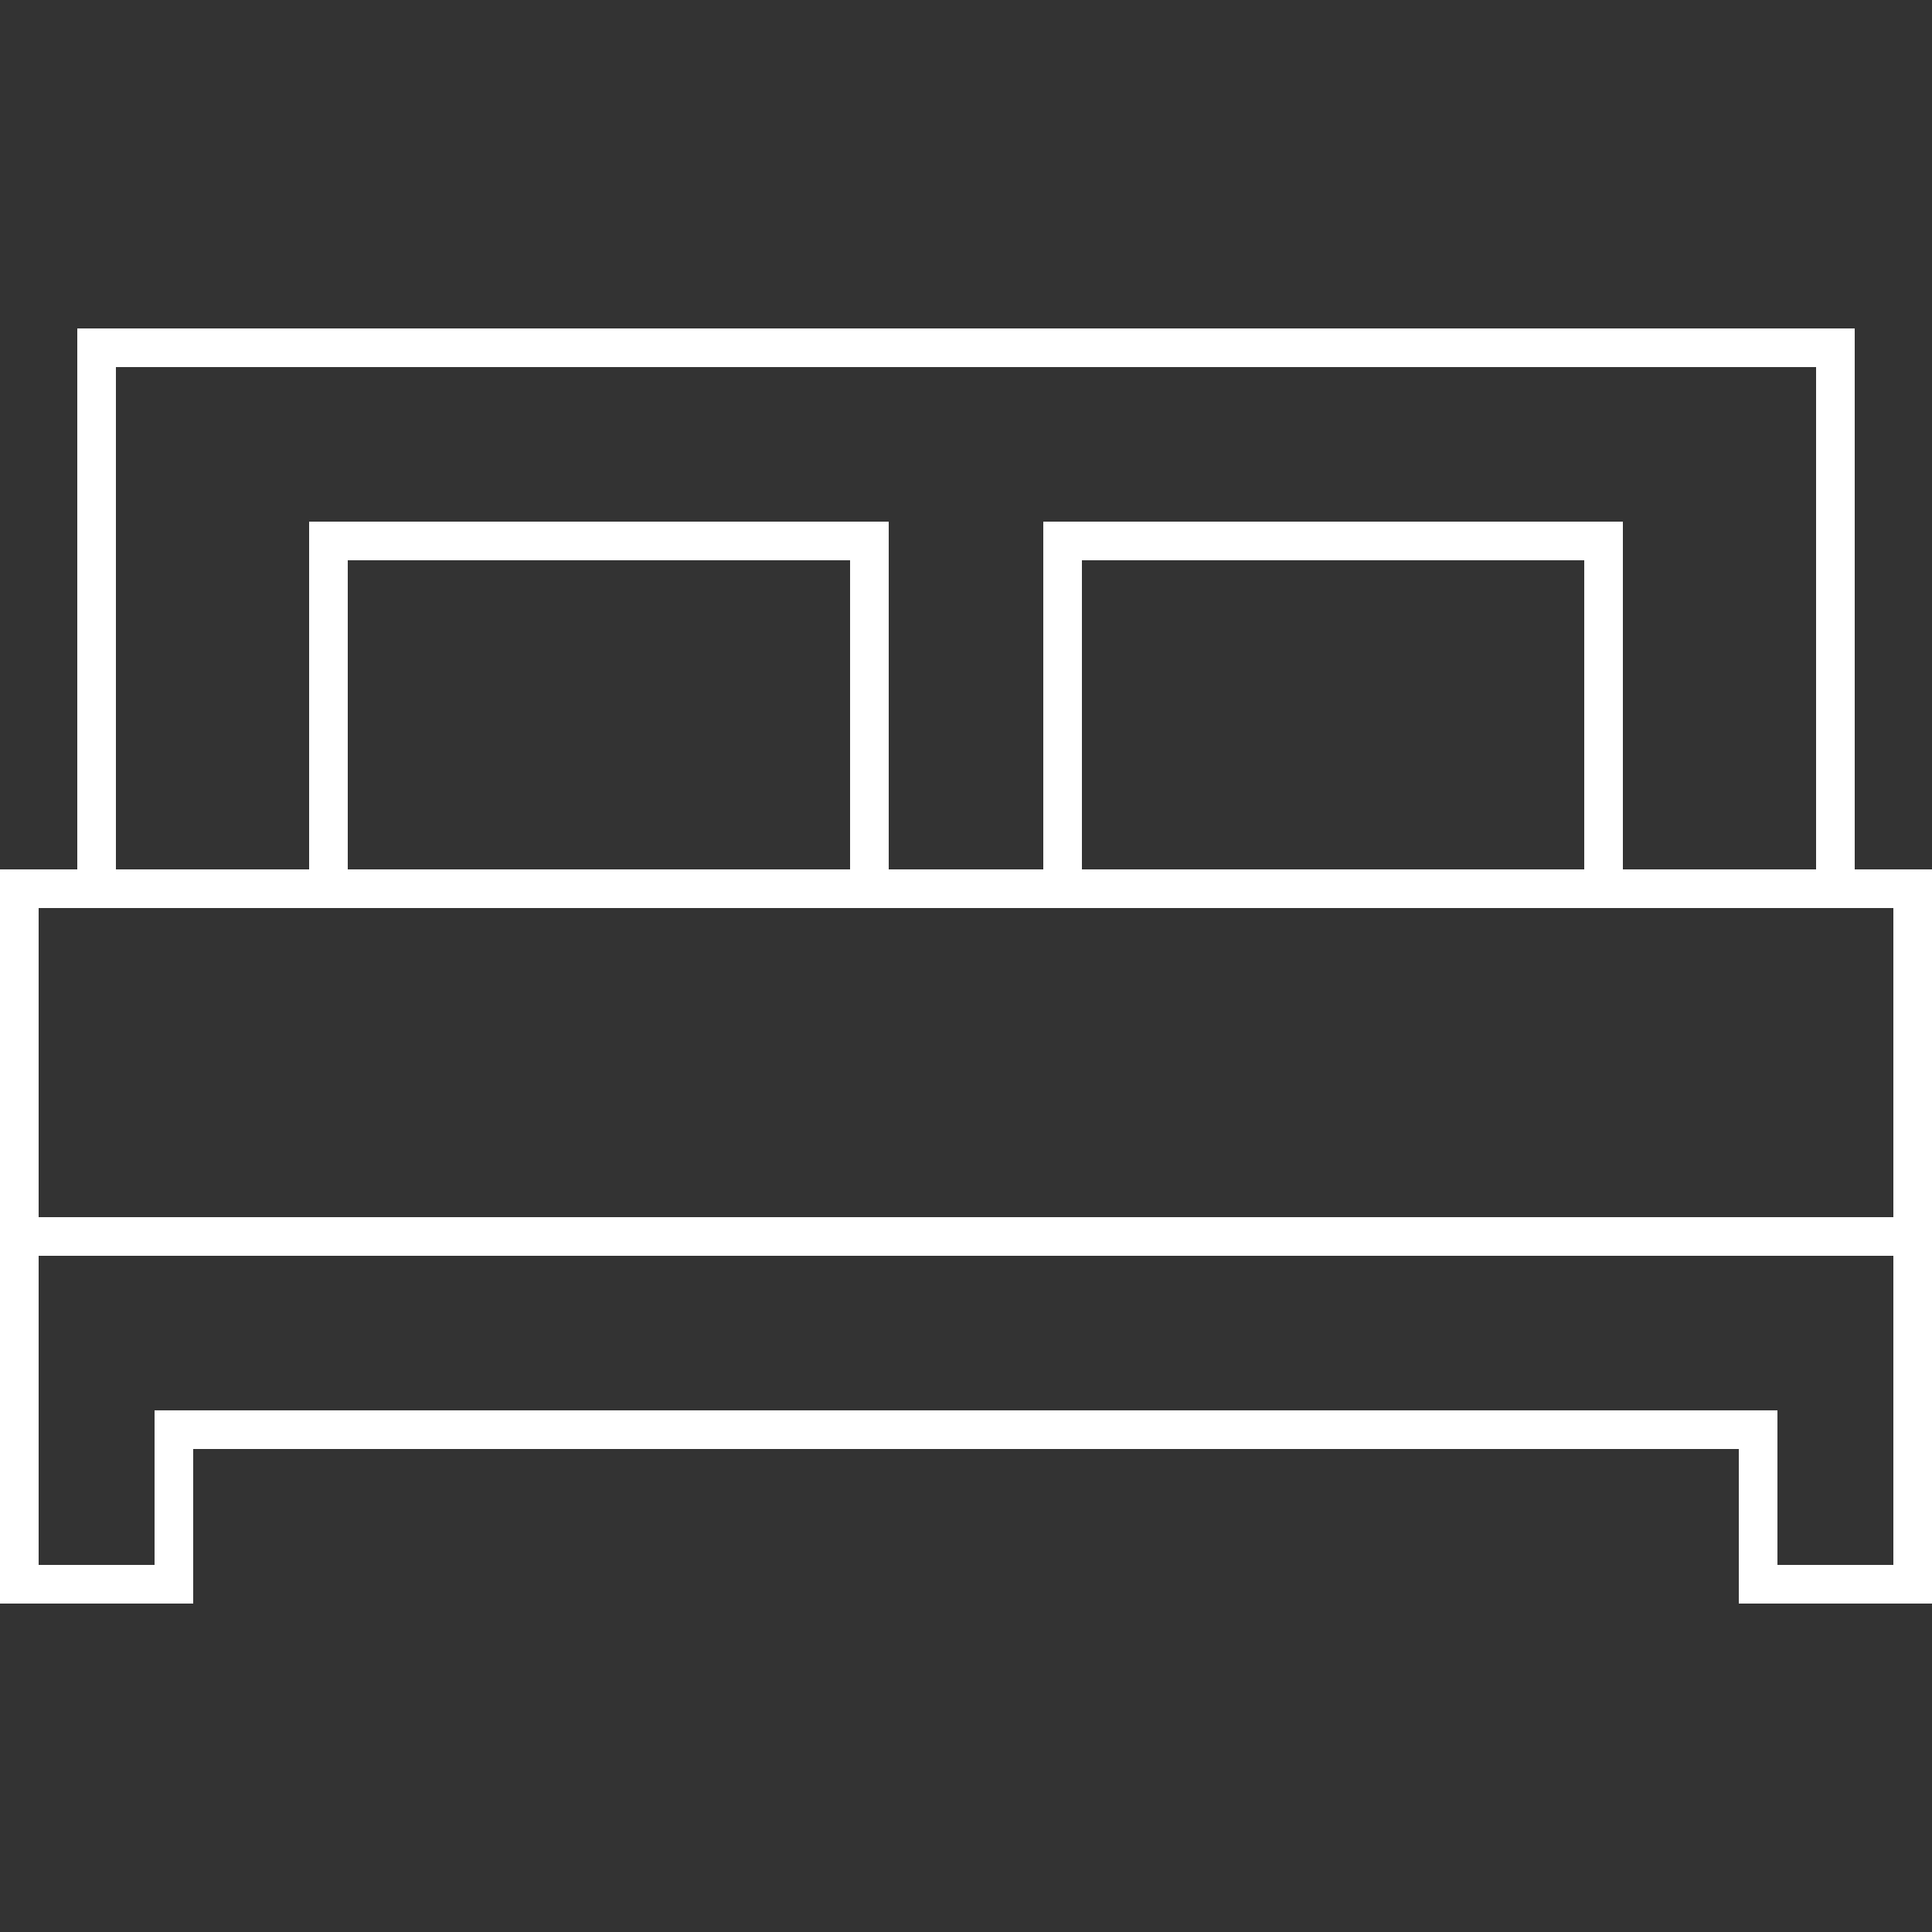
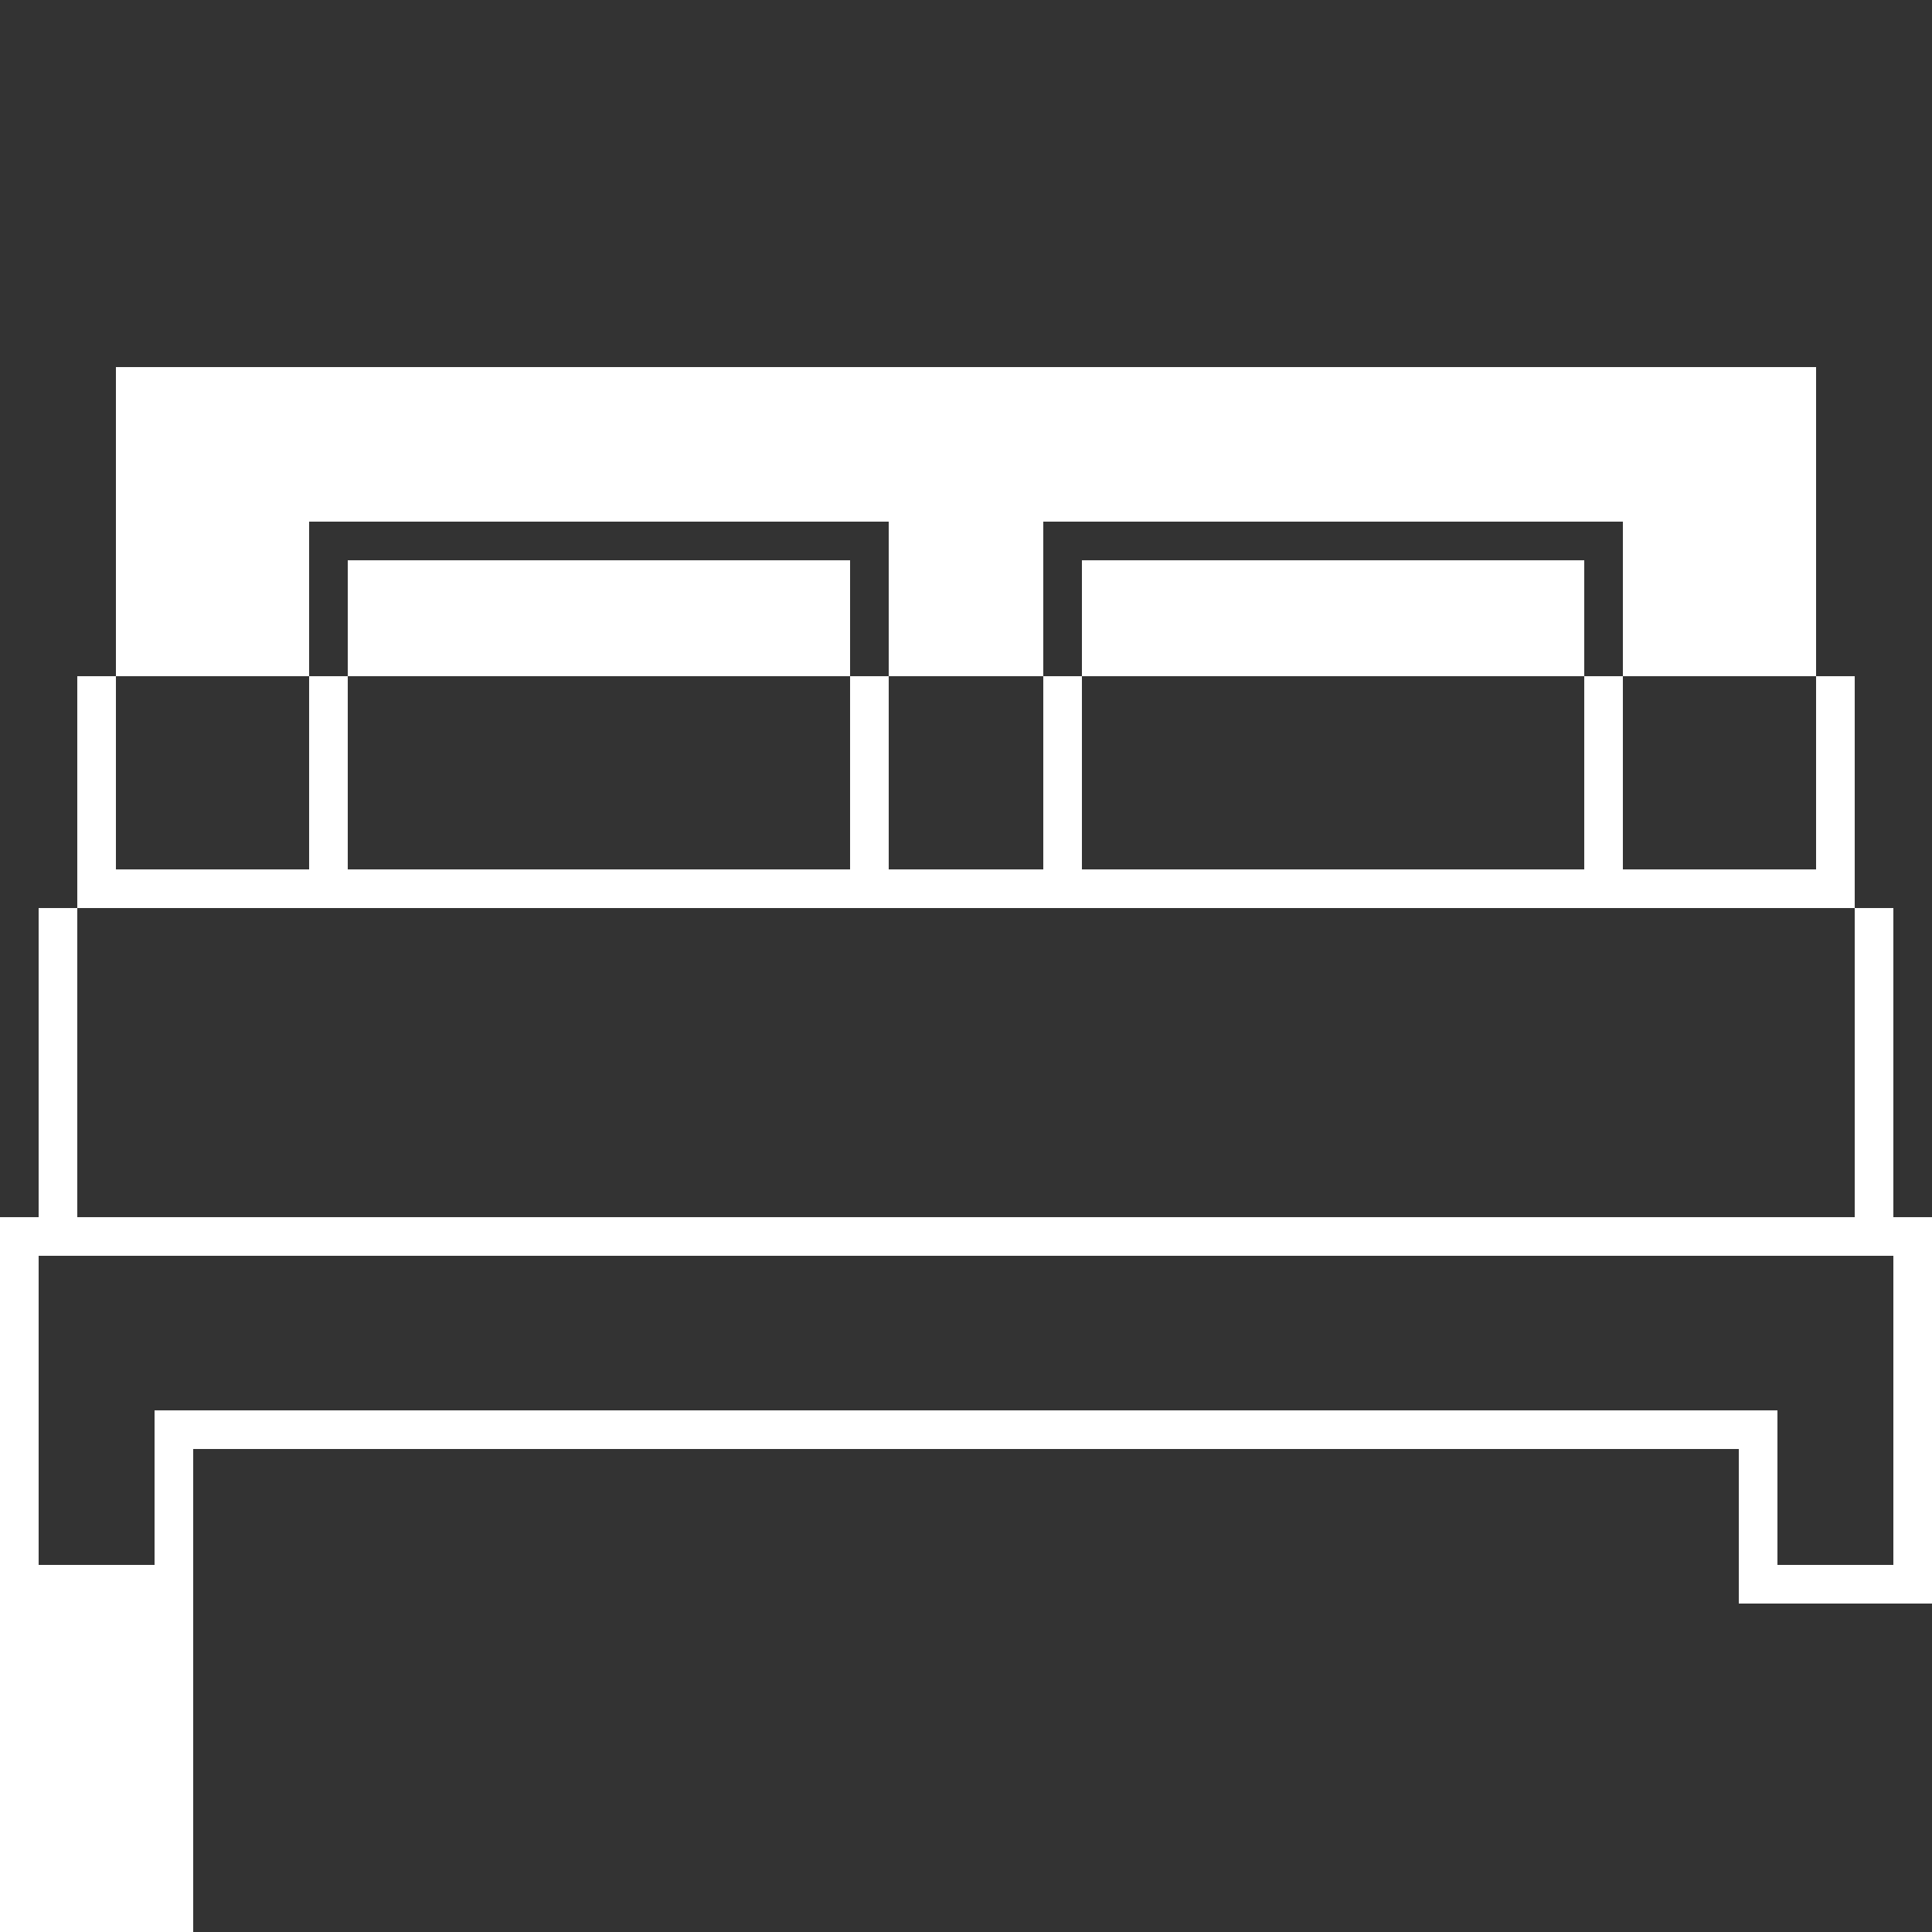
<svg xmlns="http://www.w3.org/2000/svg" version="1.1" id="Ebene_1" x="0px" y="0px" width="50px" height="50px" viewBox="0 0 50 50" style="enable-background:new 0 0 50 50;" xml:space="preserve">
  <rect x="0" y="0" width="50" height="50" fill="#333333" stroke="none" />
  <style type="text/css">
	.st0{fill:#FFFFFF;}
</style>
  <g>
-     <path class="st0" d="M5,37.5h40v4h5v-9v-1v-9h-2v-14H2v14H0v9v1v9h5V37.5z M3,9.5h44v13h-5v-9H27v9h-4v-9H8v9H3V9.5z M41,14.5v8H28   v-8H41z M22,14.5v8H9v-8H22z M1,23.5h1h6h15h4h15h6h1v8H1V23.5z M4,37.5v3H1v-8h48v8h-3v-3v-1h-1H5H4V37.5z" />
+     <path class="st0" d="M5,37.5h40v4h5v-9v-1h-2v-14H2v14H0v9v1v9h5V37.5z M3,9.5h44v13h-5v-9H27v9h-4v-9H8v9H3V9.5z M41,14.5v8H28   v-8H41z M22,14.5v8H9v-8H22z M1,23.5h1h6h15h4h15h6h1v8H1V23.5z M4,37.5v3H1v-8h48v8h-3v-3v-1h-1H5H4V37.5z" />
  </g>
</svg>